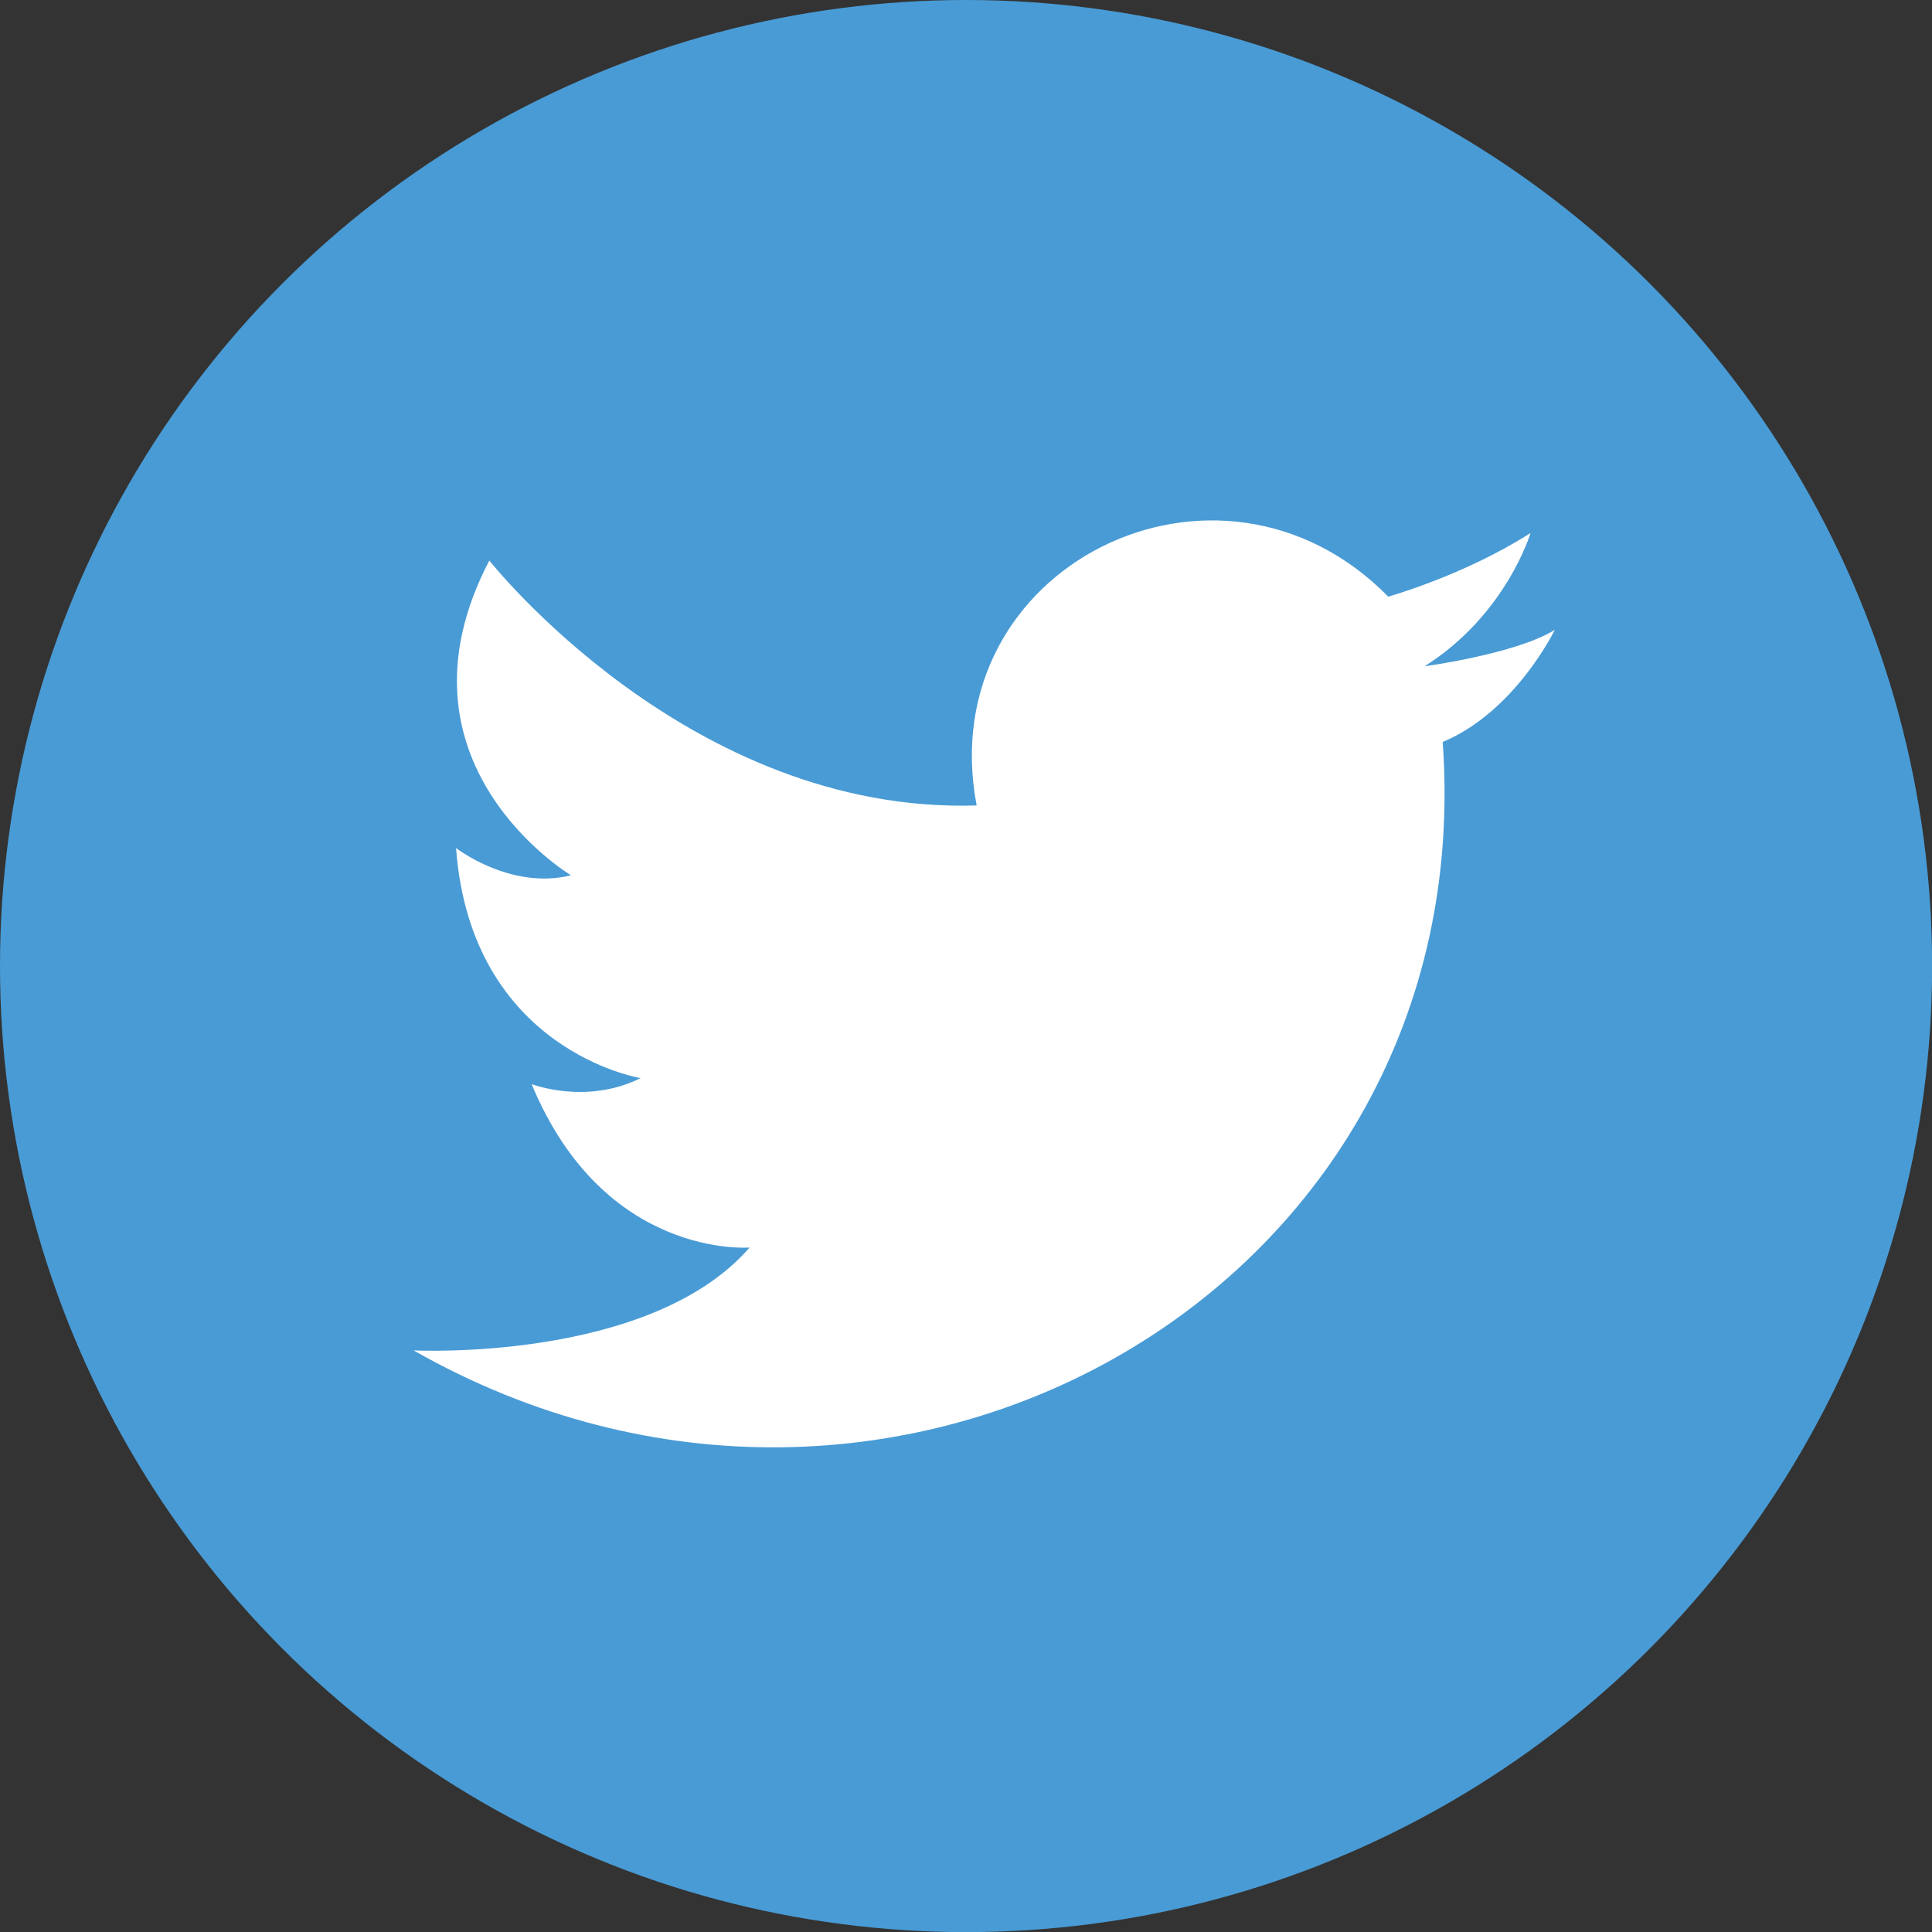
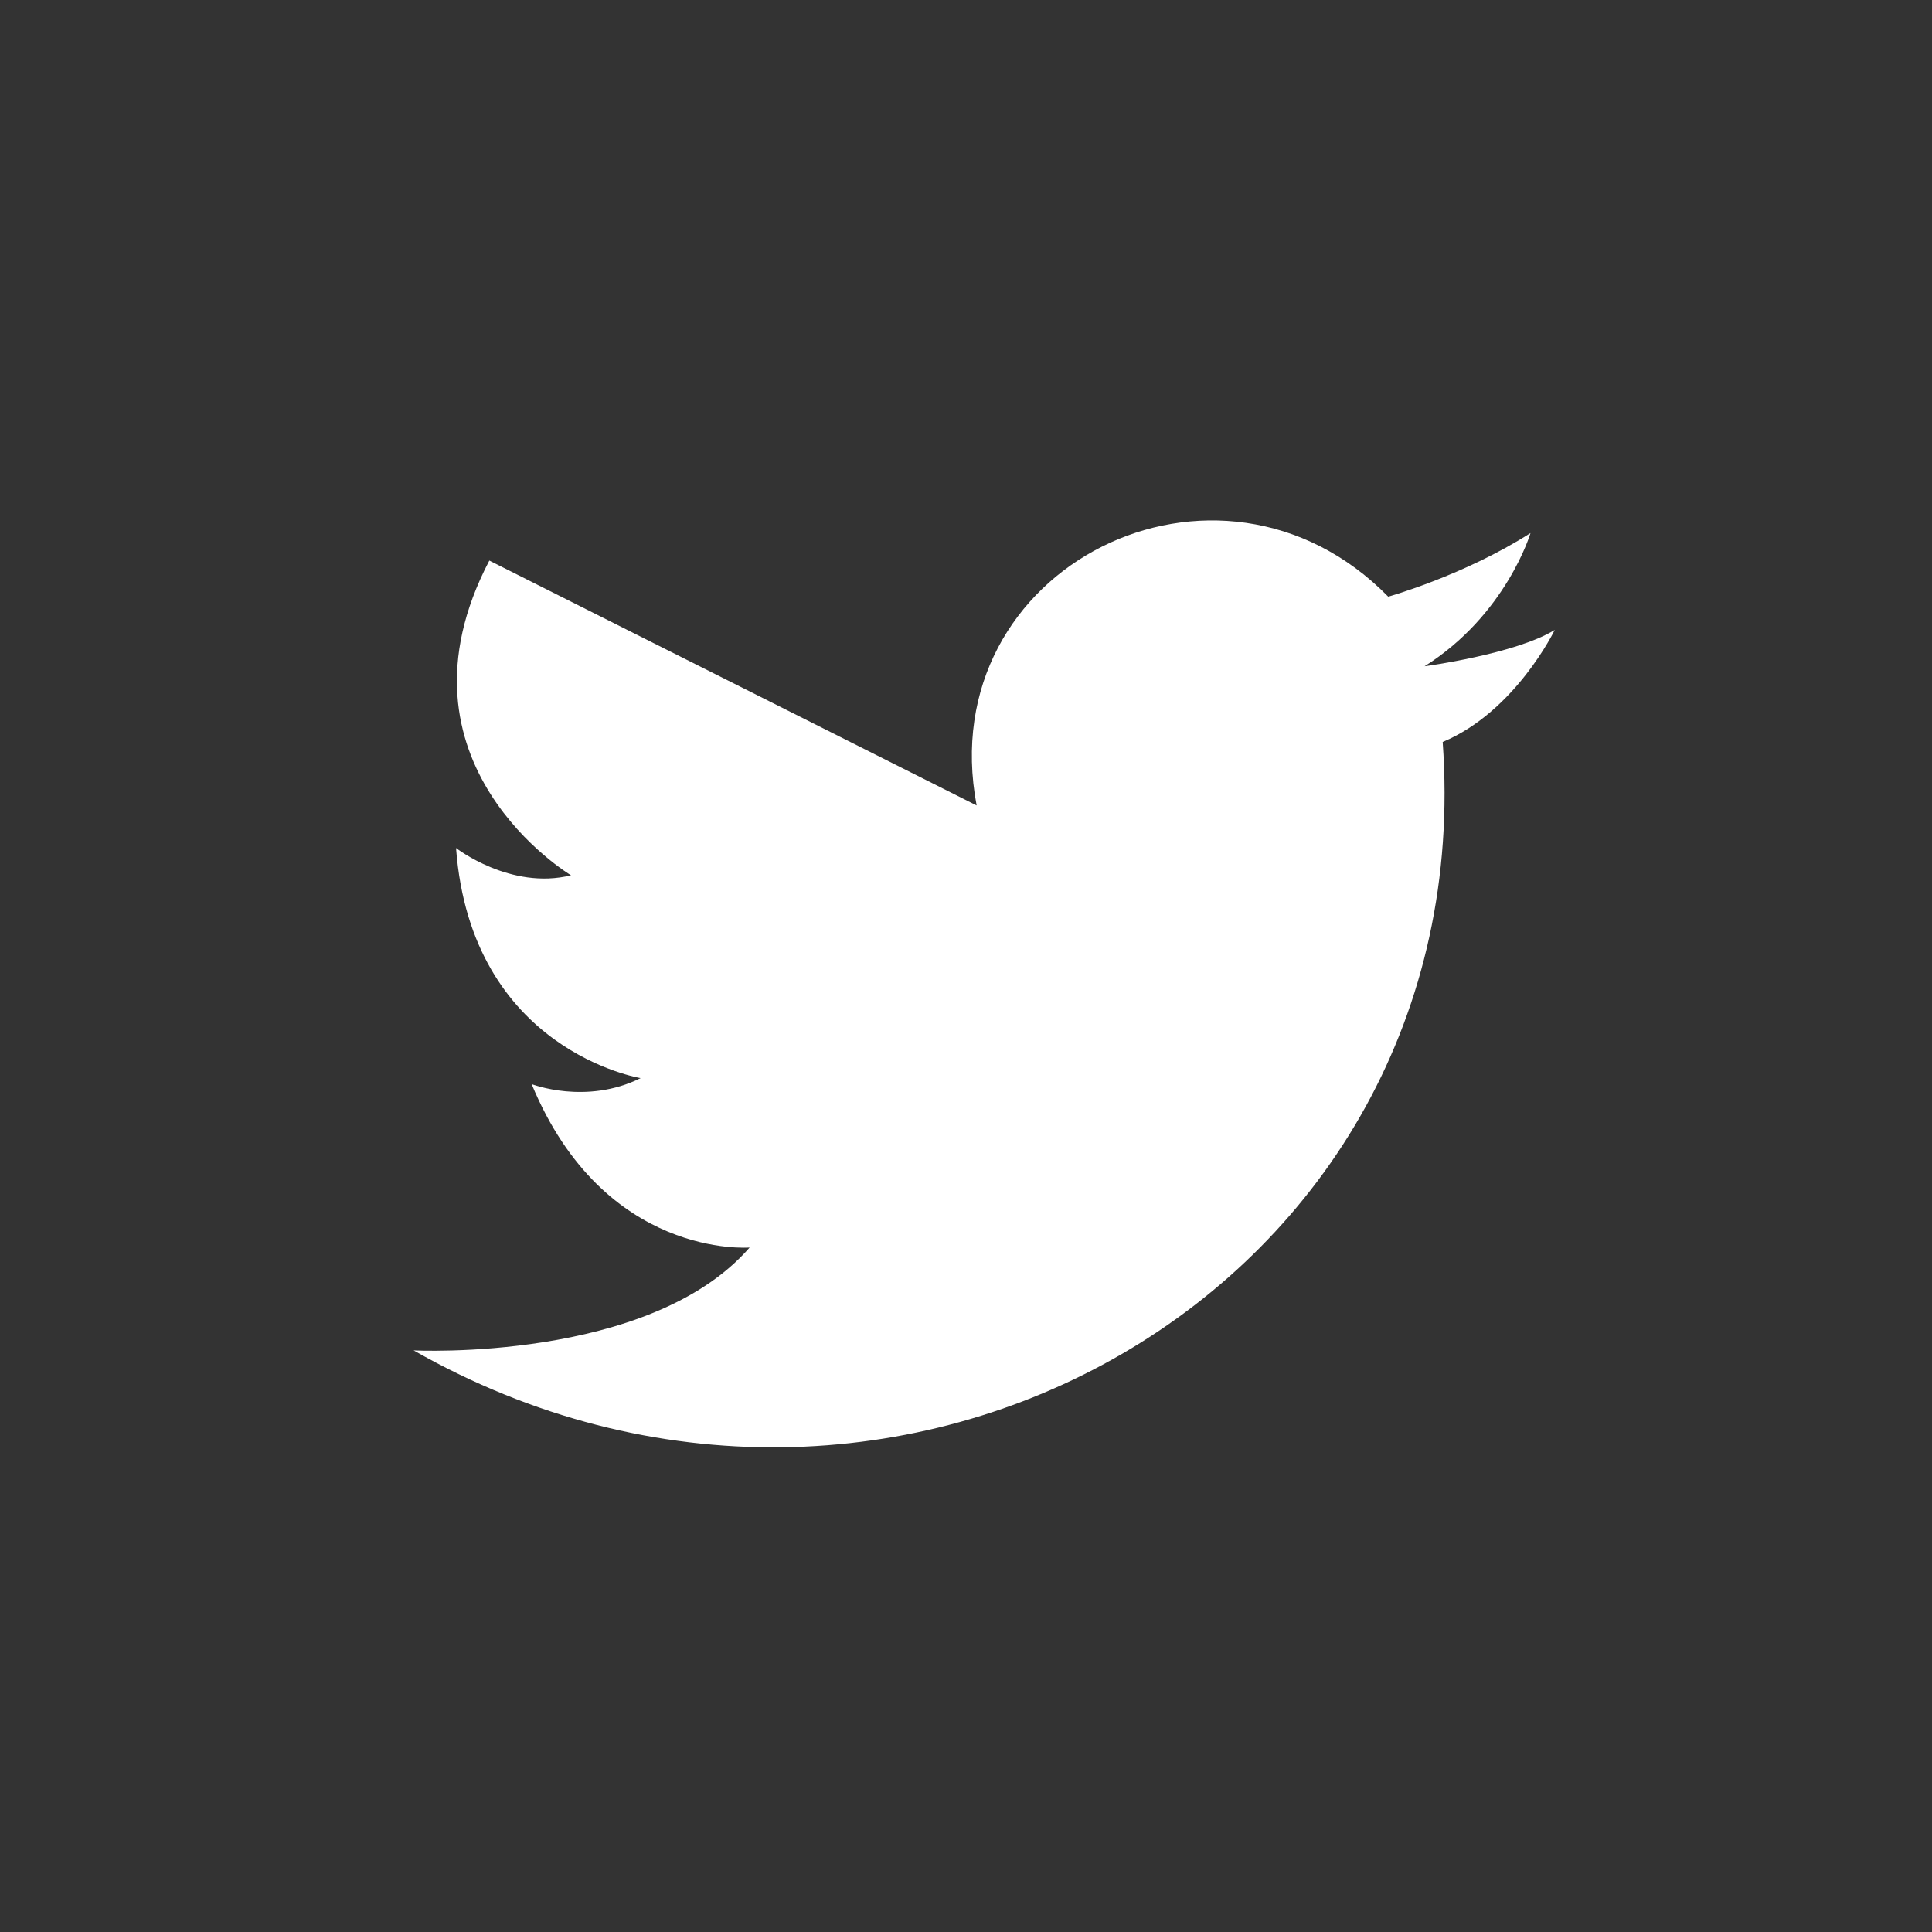
<svg xmlns="http://www.w3.org/2000/svg" version="1.1" id="Layer_1" x="0px" y="0px" viewBox="0 0 164.33 164.33" style="enable-background:new 0 0 164.33 164.33;" xml:space="preserve">
  <rect x="0" y="0" width="164.33" height="164.33" fill="#333333" stroke="none" />
  <style type="text/css">
	.st0{fill-rule:evenodd;clip-rule:evenodd;fill:#499BD5;}
	.st1{fill-rule:evenodd;clip-rule:evenodd;fill:#FFFFFF;}
</style>
  <g id="XMLID_31_">
-     <circle id="XMLID_5_" class="st0" cx="82.17" cy="82.17" r="82.17" />
-     <path id="XMLID_140_" class="st1" d="M83.07,68.51c-3.86-20.34,20.6-32.44,35.01-17.76c0,0,6.44-1.8,12.1-5.41   c0,0-2.06,6.95-9.01,11.33c0,0,7.72-1.03,11.07-3.09c0,0-3.35,6.95-9.53,9.53c3.35,46.6-46.86,74.92-87.53,51.75   c0,0,20.08,1.03,28.58-8.75c0,0-12.36,1.03-18.54-13.9c0,0,4.63,1.8,9.27-0.51c0,0-14.42-2.32-15.7-19.57c0,0,4.63,3.6,9.78,2.32   c0,0-15.96-9.53-6.95-26.77C41.62,47.66,58.61,69.28,83.07,68.51L83.07,68.51z" />
+     <path id="XMLID_140_" class="st1" d="M83.07,68.51c-3.86-20.34,20.6-32.44,35.01-17.76c0,0,6.44-1.8,12.1-5.41   c0,0-2.06,6.95-9.01,11.33c0,0,7.72-1.03,11.07-3.09c0,0-3.35,6.95-9.53,9.53c3.35,46.6-46.86,74.92-87.53,51.75   c0,0,20.08,1.03,28.58-8.75c0,0-12.36,1.03-18.54-13.9c0,0,4.63,1.8,9.27-0.51c0,0-14.42-2.32-15.7-19.57c0,0,4.63,3.6,9.78,2.32   c0,0-15.96-9.53-6.95-26.77L83.07,68.51z" />
  </g>
</svg>